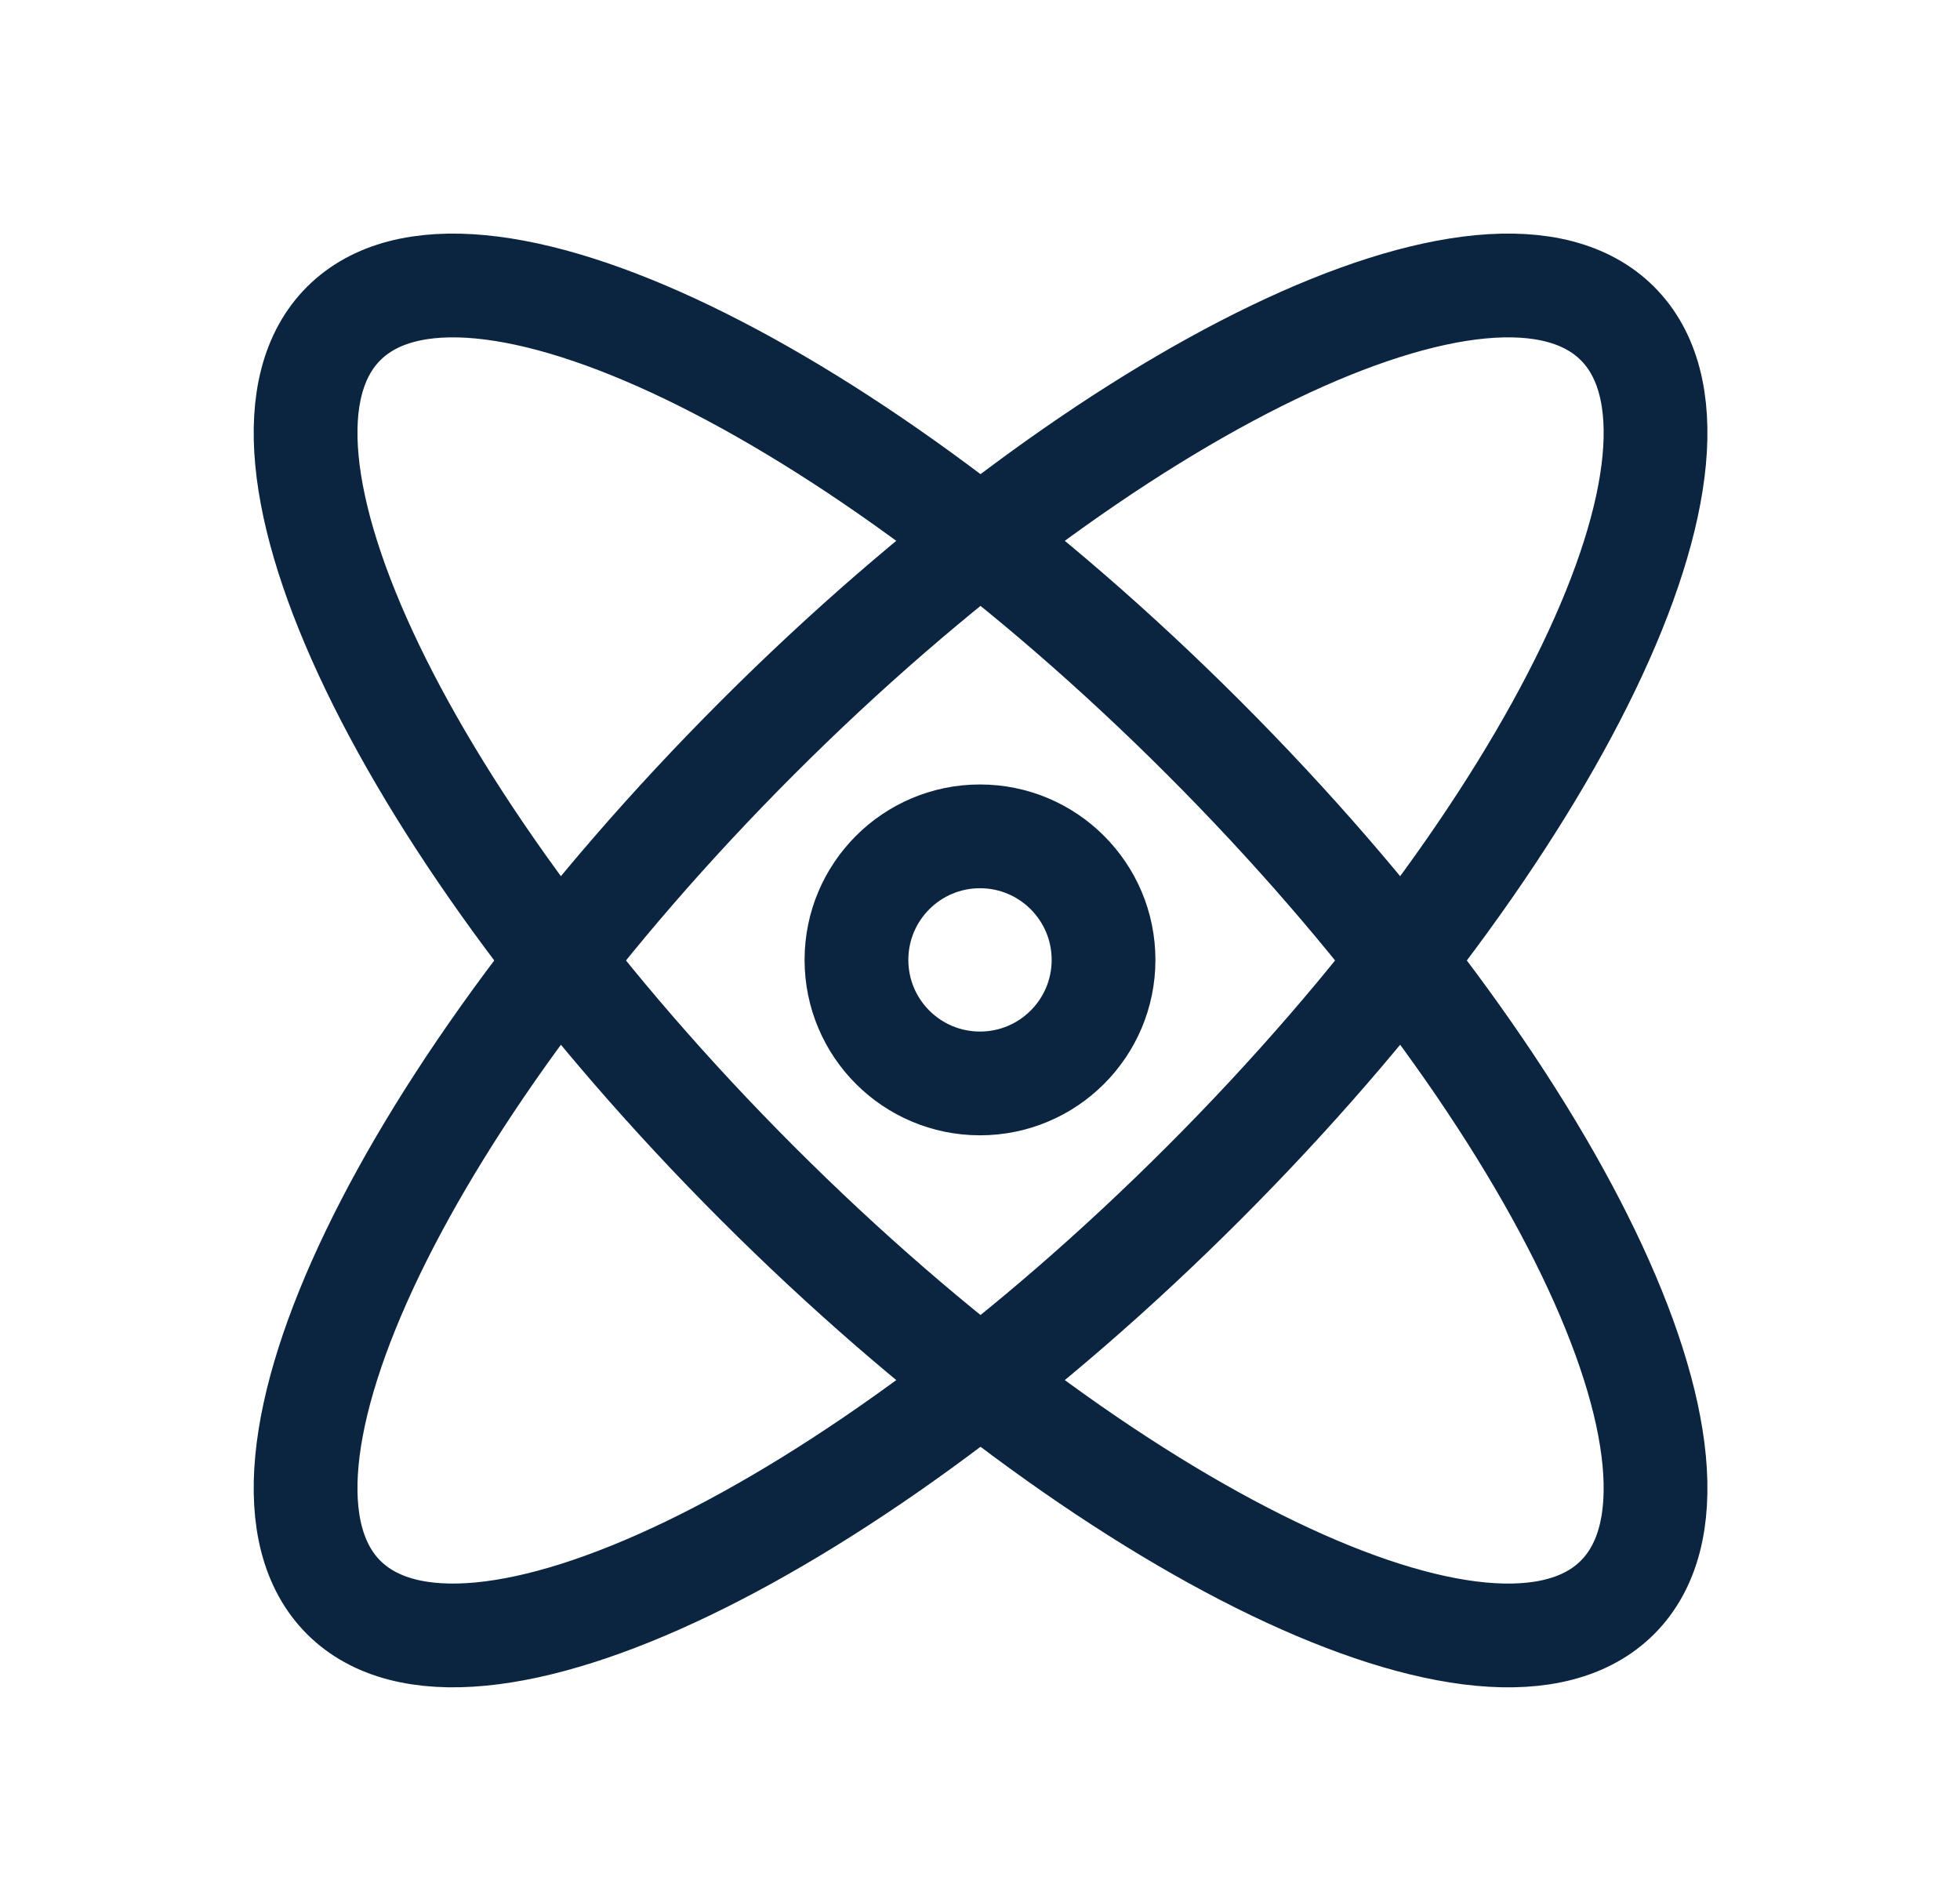
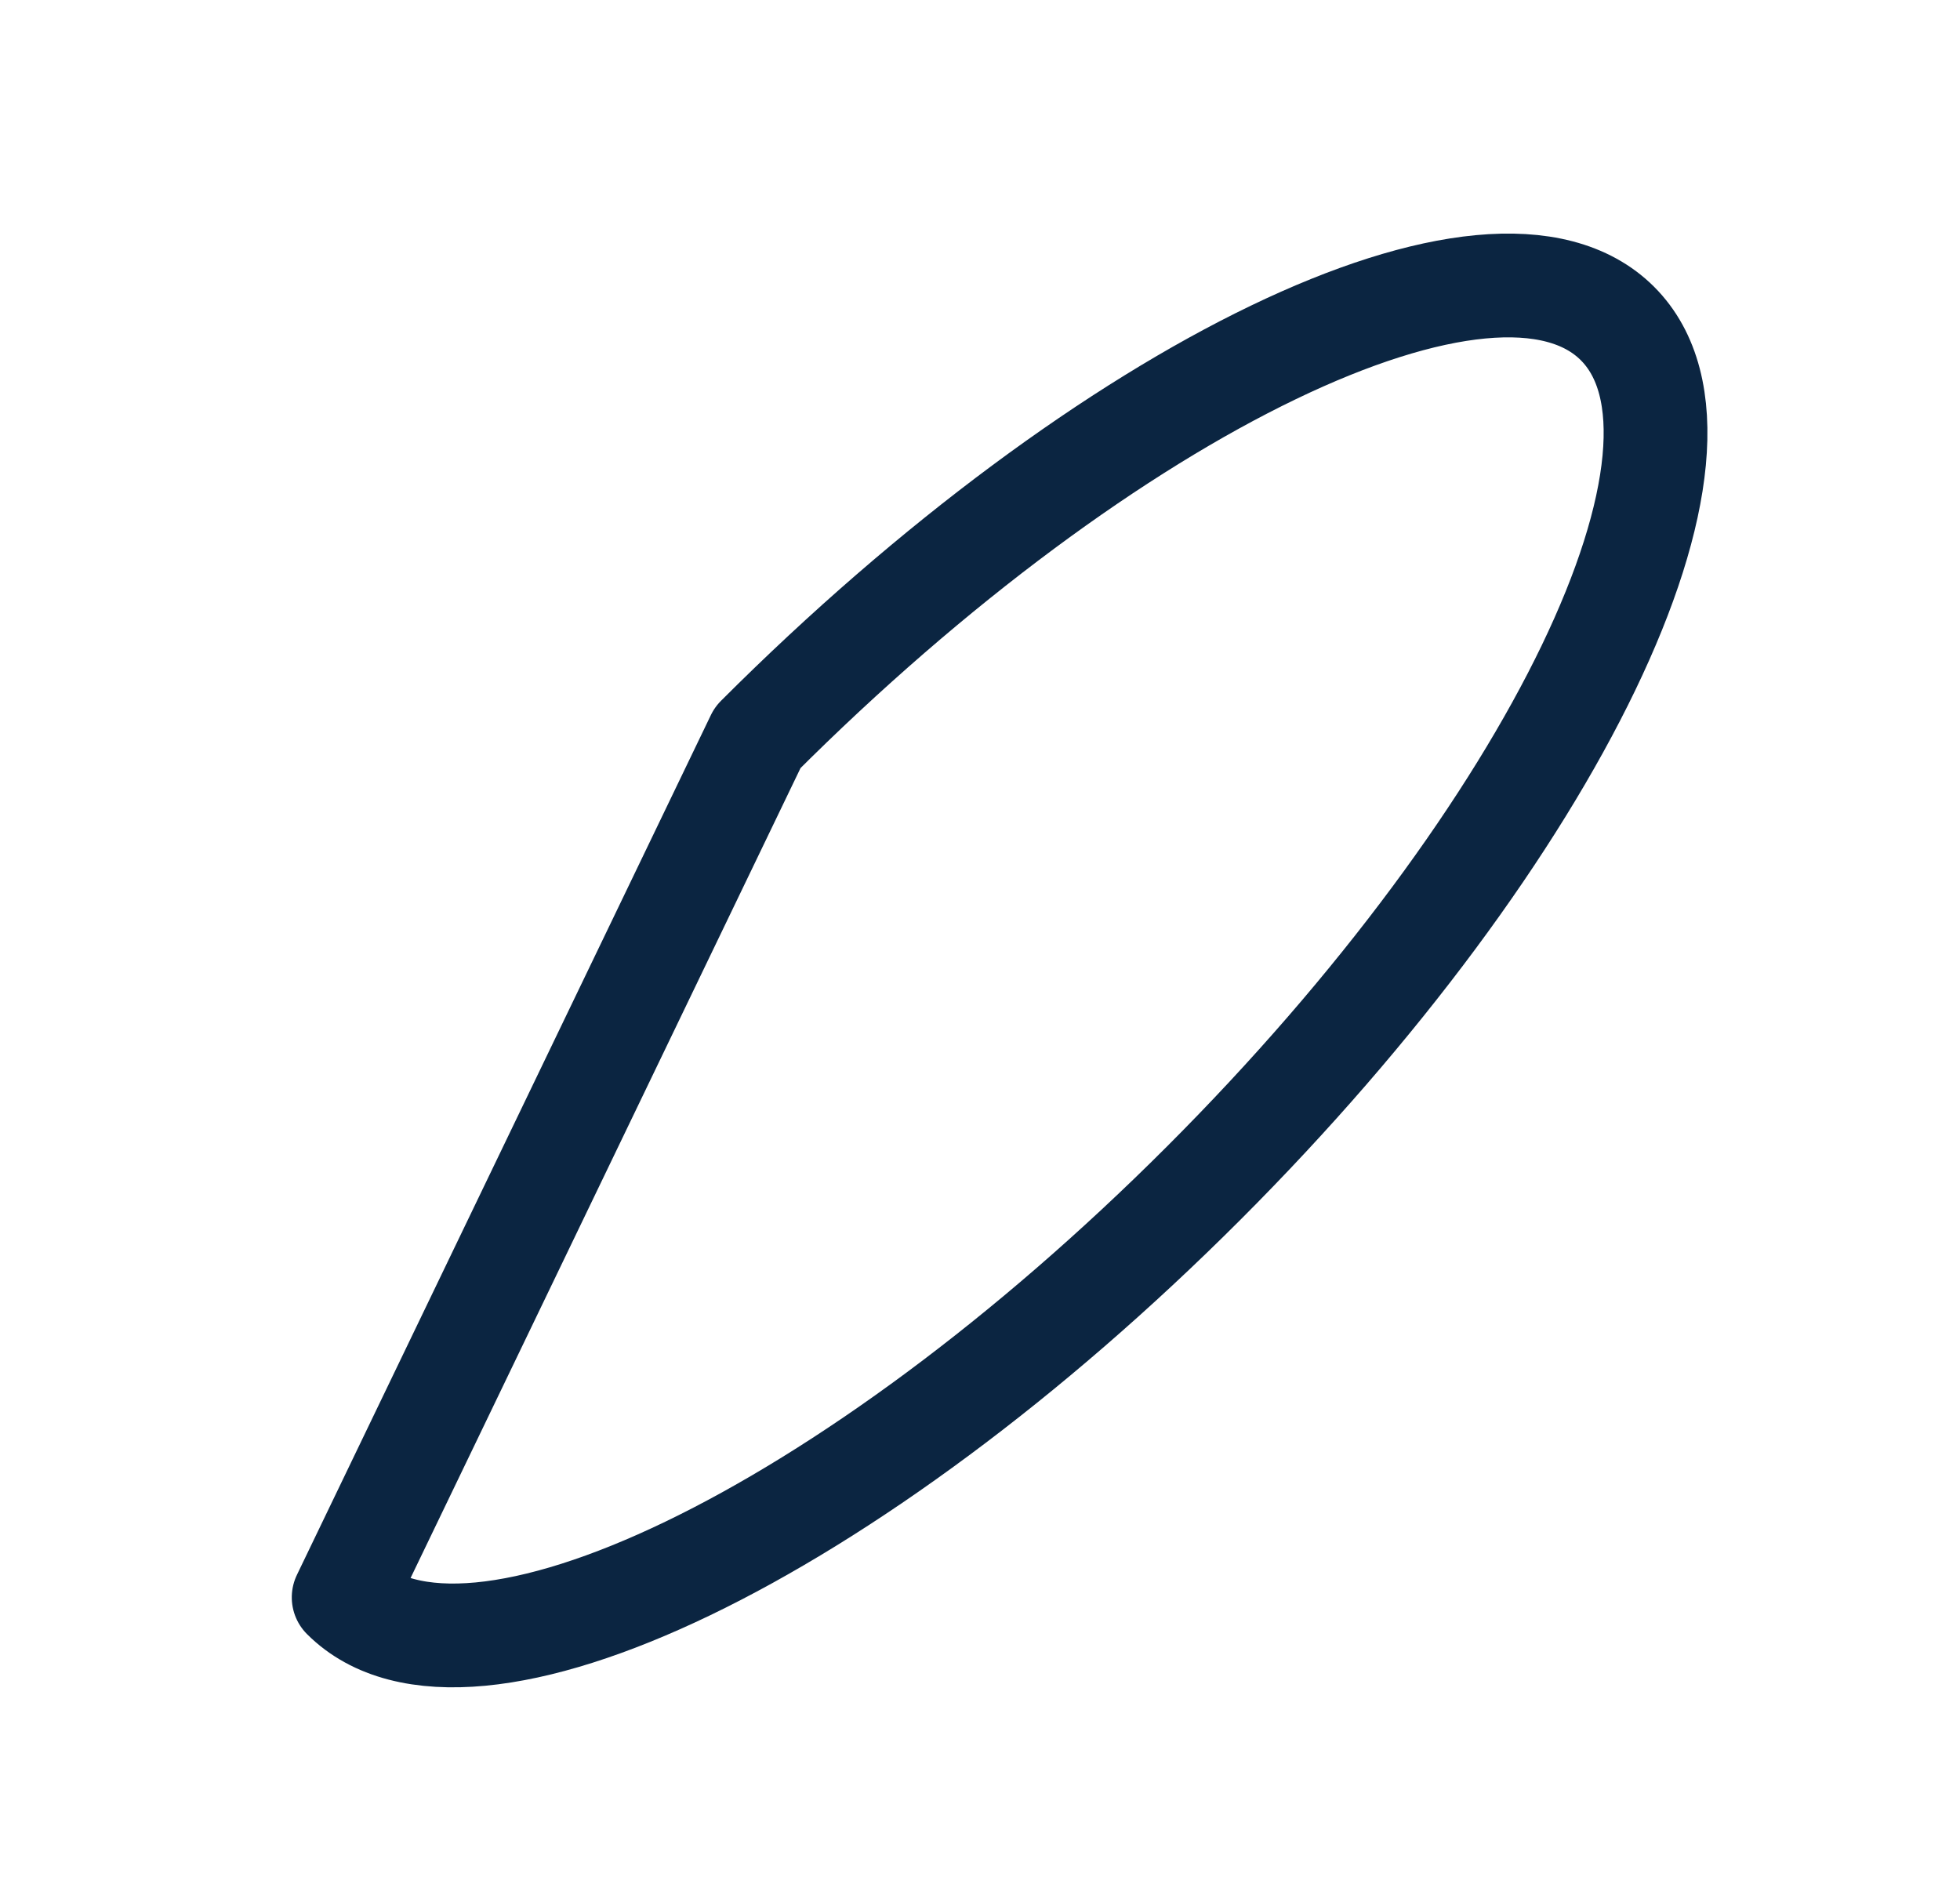
<svg xmlns="http://www.w3.org/2000/svg" width="34px" height="33px" viewBox="0 0 34 33" version="1.1">
  <title>Core</title>
  <g id="Teaching-Path---V3" stroke="none" stroke-width="1" fill="none" fill-rule="evenodd" stroke-linecap="round" stroke-linejoin="round">
    <g id="New-Teaching-Path---Create-(add-articles)---Filters-opened" transform="translate(-56, -441)" stroke="#0B2541" stroke-width="1.8">
      <g id="Velg-oppgaver" transform="translate(-1, 77)">
        <g id="Sub-Menu" transform="translate(57, 34)">
          <g id="Core" transform="translate(2.094, 331.745)">
-             <path d="M12.763,14.906 C12.763,16.09 13.722,17.049 14.906,17.049 C16.089,17.049 17.049,16.09 17.049,14.906 C17.049,13.723 16.089,12.763 14.906,12.763 C13.722,12.763 12.763,13.723 12.763,14.906 Z" id="Path" />
-             <path d="M-0.709,14.916 C-0.709,17.936 6.286,20.384 14.916,20.384 C23.545,20.384 30.541,17.936 30.541,14.916 C30.541,11.895 23.545,9.447 14.916,9.447 C6.286,9.447 -0.709,11.895 -0.709,14.916 Z" id="Path" transform="translate(14.916, 14.916) rotate(-45) translate(-14.916, -14.916) " />
-             <path d="M9.447,14.916 C9.447,23.545 11.895,30.541 14.916,30.541 C17.936,30.541 20.384,23.545 20.384,14.916 C20.384,6.286 17.936,-0.709 14.916,-0.709 C11.895,-0.709 9.447,6.286 9.447,14.916 Z" id="Path" transform="translate(14.916, 14.916) rotate(-45) translate(-14.916, -14.916) " />
+             <path d="M-0.709,14.916 C-0.709,17.936 6.286,20.384 14.916,20.384 C23.545,20.384 30.541,17.936 30.541,14.916 C30.541,11.895 23.545,9.447 14.916,9.447 Z" id="Path" transform="translate(14.916, 14.916) rotate(-45) translate(-14.916, -14.916) " />
          </g>
        </g>
      </g>
    </g>
  </g>
</svg>